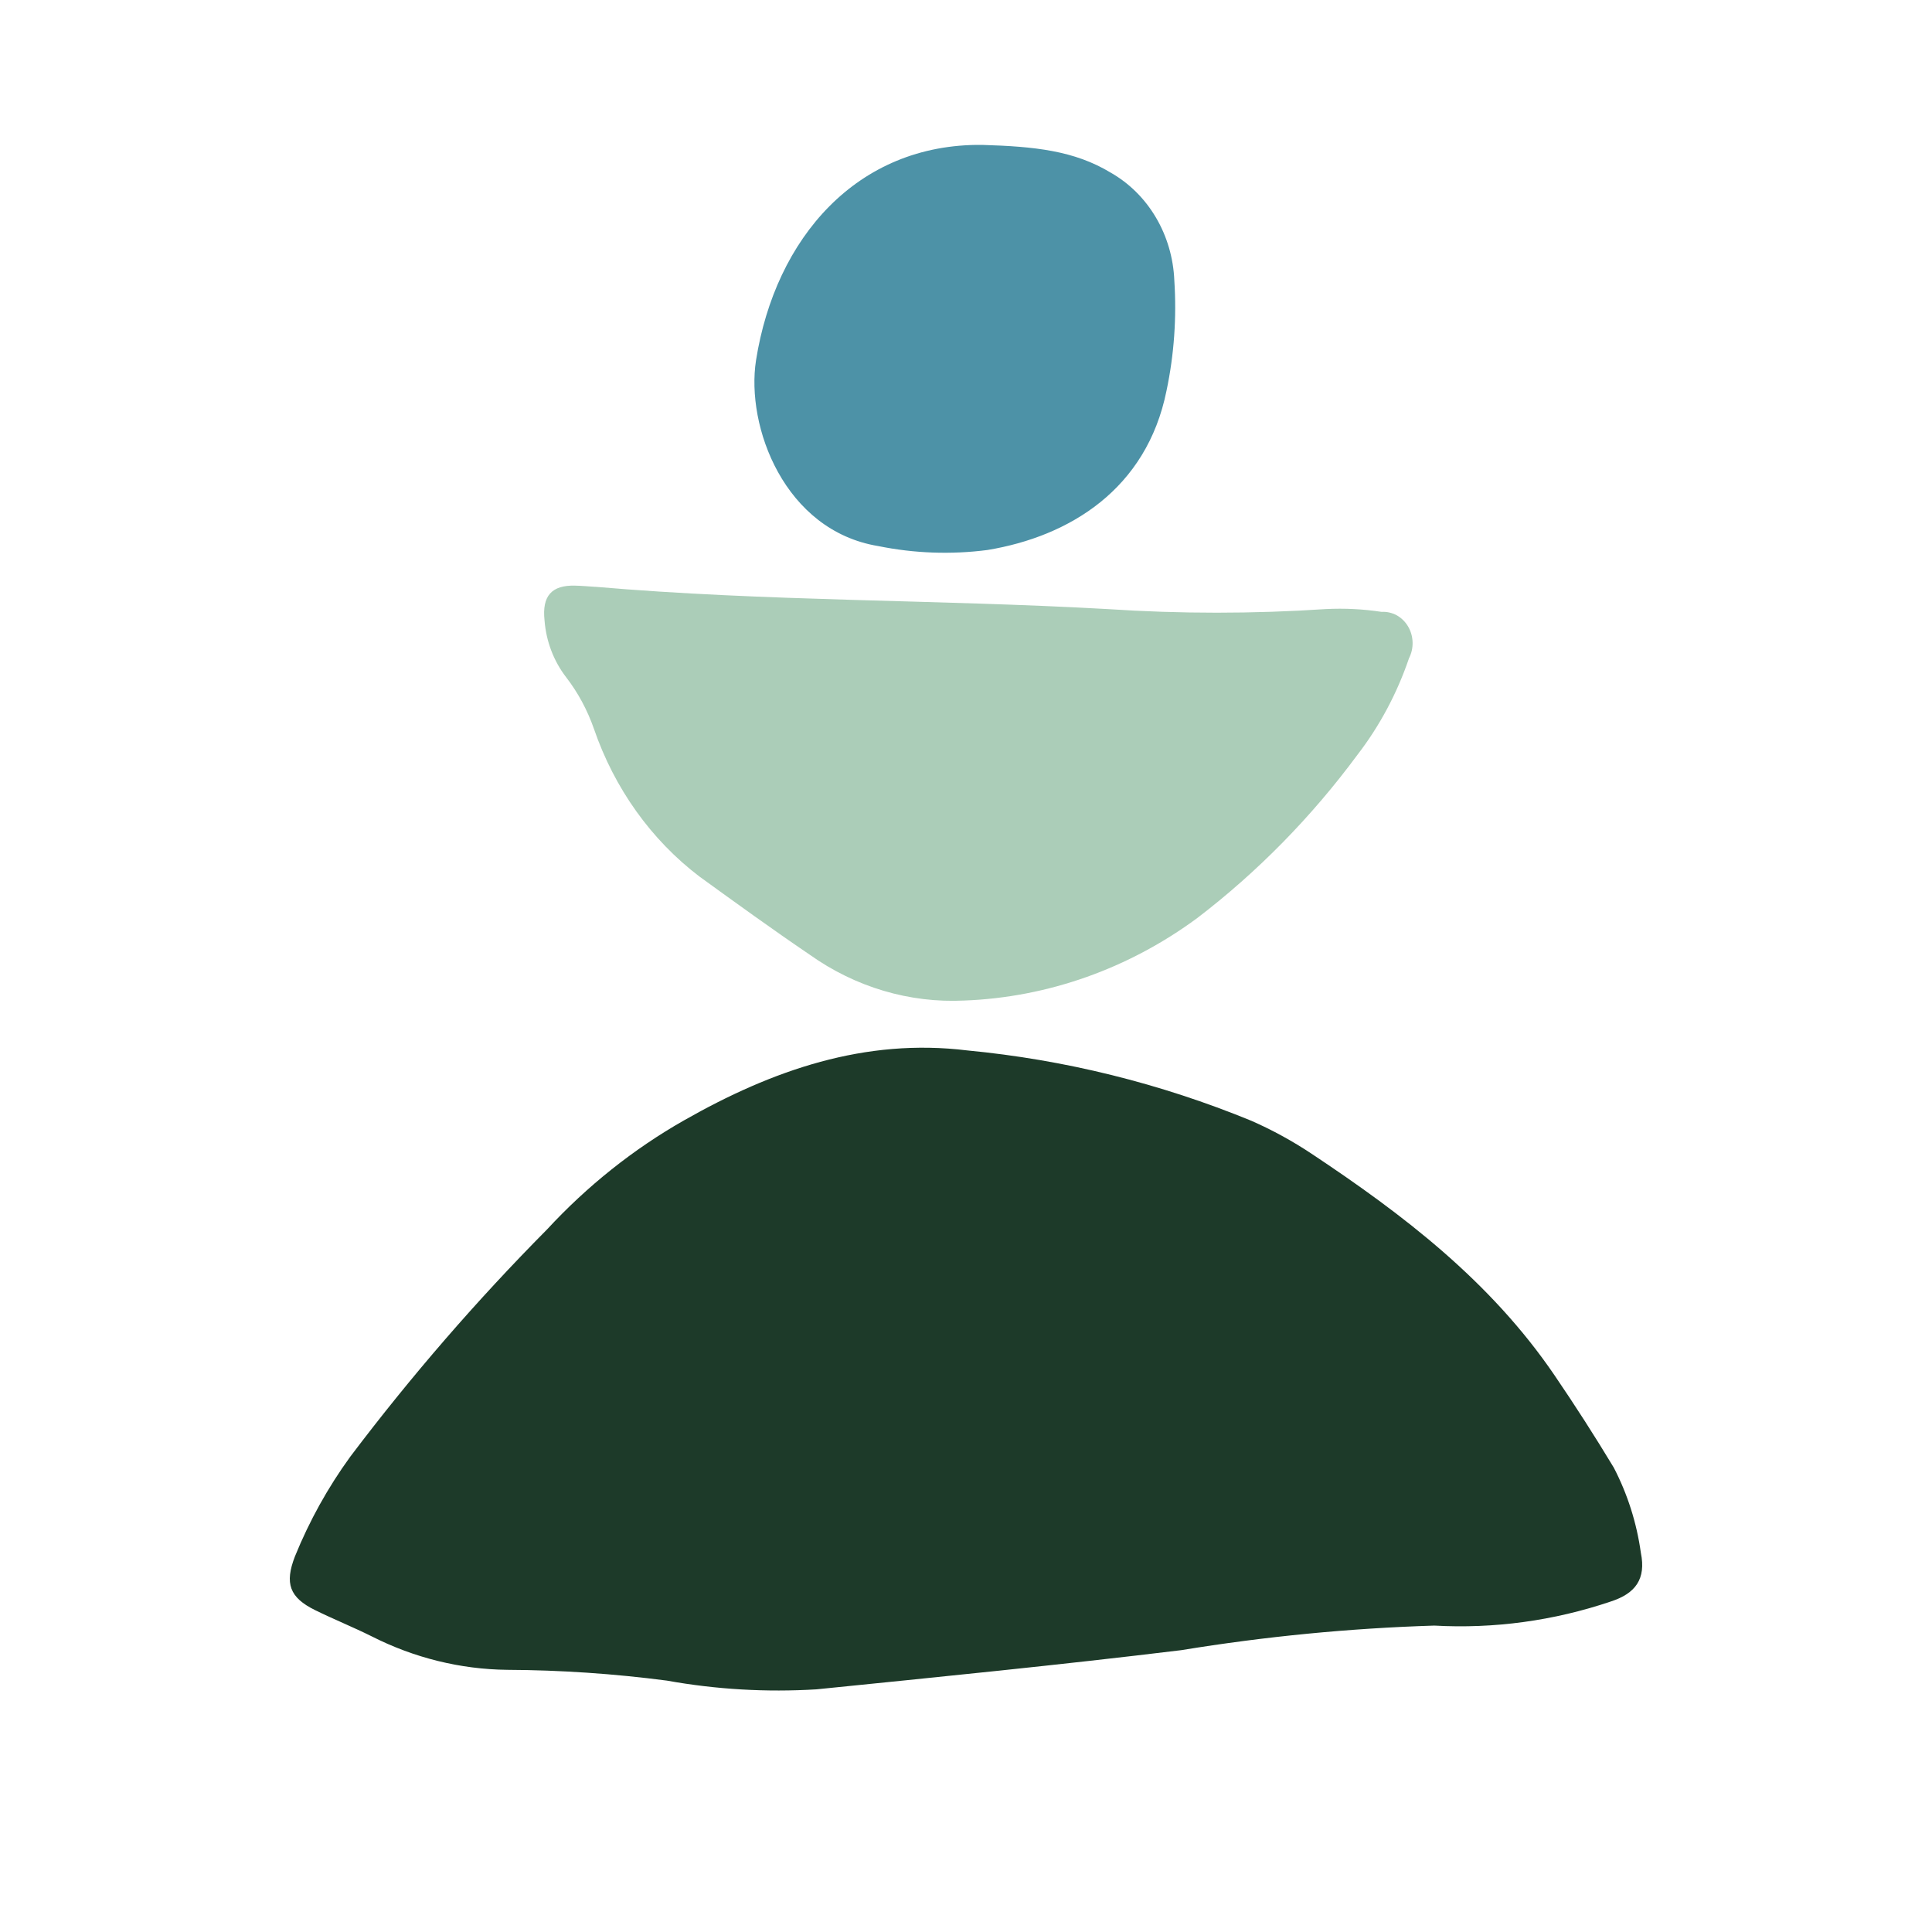
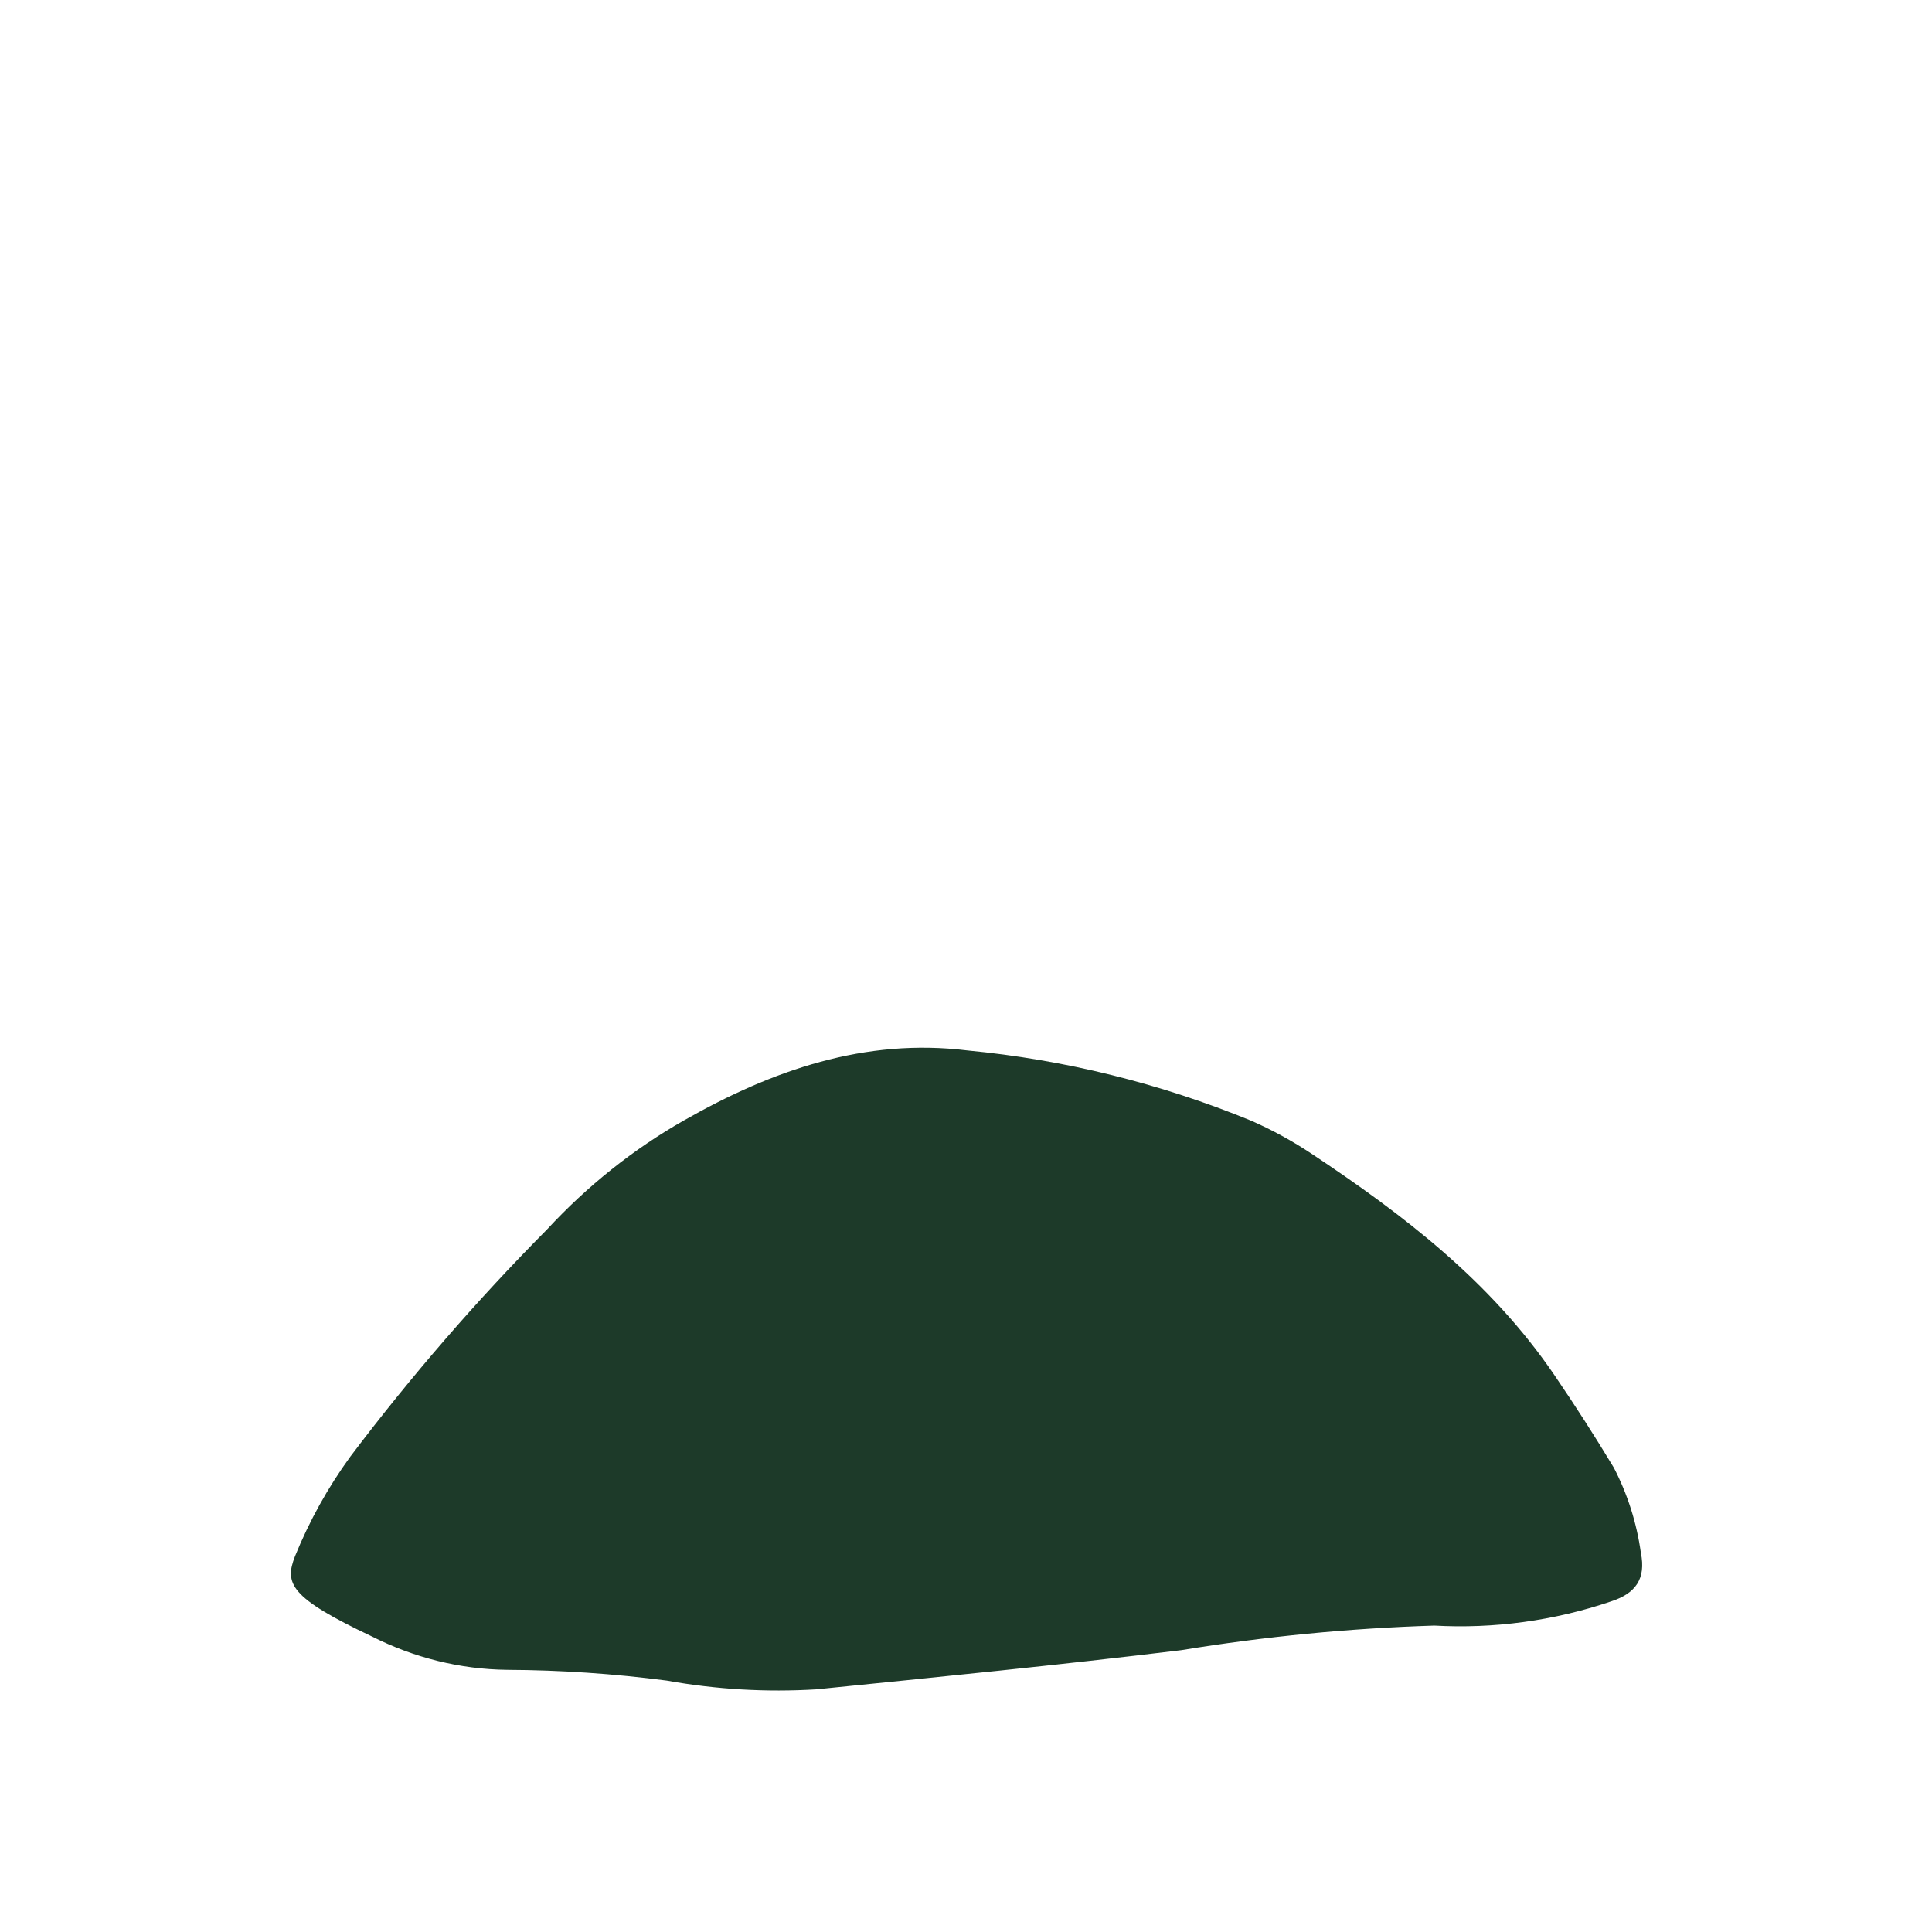
<svg xmlns="http://www.w3.org/2000/svg" width="40" height="40" viewBox="0 0 40 40" fill="none">
-   <path fill-rule="evenodd" clip-rule="evenodd" d="M29.694 33.656C27.94 33.711 26.191 33.881 24.456 34.165C21.943 34.471 19.423 34.721 16.904 34.976C15.868 35.039 14.829 34.979 13.806 34.795C12.71 34.652 11.607 34.577 10.502 34.572C9.533 34.561 8.576 34.325 7.7 33.881C7.313 33.688 6.91 33.526 6.522 33.335C5.994 33.075 5.889 32.783 6.107 32.222C6.406 31.486 6.791 30.793 7.252 30.159C8.509 28.494 9.87 26.923 11.325 25.455C12.159 24.553 13.115 23.791 14.162 23.196C15.992 22.154 17.91 21.488 20.026 21.748C22.041 21.94 24.021 22.43 25.909 23.205C26.341 23.395 26.758 23.623 27.155 23.887C29.053 25.148 30.859 26.526 32.185 28.474C32.611 29.099 33.02 29.736 33.412 30.386C33.696 30.933 33.886 31.529 33.972 32.148C34.083 32.692 33.861 32.992 33.348 33.158C32.167 33.557 30.93 33.725 29.694 33.656Z" fill="#1D3A29" />
-   <path fill-rule="evenodd" clip-rule="evenodd" d="M12.327 12.149C15.852 12.454 19.395 12.411 22.924 12.61C24.433 12.71 25.946 12.71 27.454 12.61C27.838 12.591 28.223 12.61 28.603 12.668C28.711 12.662 28.819 12.686 28.916 12.738C29.012 12.791 29.094 12.871 29.152 12.969C29.21 13.066 29.242 13.179 29.246 13.295C29.25 13.411 29.224 13.526 29.172 13.628C28.925 14.354 28.564 15.031 28.104 15.628C27.153 16.915 26.036 18.053 24.788 19.007C23.366 20.056 21.692 20.649 19.966 20.715C18.831 20.771 17.709 20.438 16.763 19.765C15.992 19.242 15.235 18.694 14.48 18.147C13.481 17.387 12.72 16.322 12.297 15.09C12.161 14.701 11.966 14.338 11.718 14.017C11.462 13.684 11.307 13.275 11.274 12.845C11.219 12.336 11.423 12.112 11.907 12.125C12.047 12.128 12.186 12.141 12.325 12.15" fill="#ABCDB8" />
-   <path fill-rule="evenodd" clip-rule="evenodd" d="M20.335 3C21.418 3.032 22.242 3.118 22.997 3.575C23.378 3.792 23.701 4.111 23.932 4.503C24.163 4.894 24.294 5.343 24.313 5.805C24.363 6.571 24.309 7.342 24.151 8.091C23.739 10.131 22.14 11.107 20.445 11.387C19.692 11.485 18.929 11.457 18.184 11.306C16.241 10.986 15.438 8.83 15.653 7.458C16.052 4.935 17.739 2.971 20.335 3Z" fill="#4D92A7" />
+   <path fill-rule="evenodd" clip-rule="evenodd" d="M29.694 33.656C27.94 33.711 26.191 33.881 24.456 34.165C21.943 34.471 19.423 34.721 16.904 34.976C15.868 35.039 14.829 34.979 13.806 34.795C12.71 34.652 11.607 34.577 10.502 34.572C9.533 34.561 8.576 34.325 7.7 33.881C5.994 33.075 5.889 32.783 6.107 32.222C6.406 31.486 6.791 30.793 7.252 30.159C8.509 28.494 9.87 26.923 11.325 25.455C12.159 24.553 13.115 23.791 14.162 23.196C15.992 22.154 17.91 21.488 20.026 21.748C22.041 21.94 24.021 22.43 25.909 23.205C26.341 23.395 26.758 23.623 27.155 23.887C29.053 25.148 30.859 26.526 32.185 28.474C32.611 29.099 33.02 29.736 33.412 30.386C33.696 30.933 33.886 31.529 33.972 32.148C34.083 32.692 33.861 32.992 33.348 33.158C32.167 33.557 30.93 33.725 29.694 33.656Z" fill="#1D3A29" />
</svg>